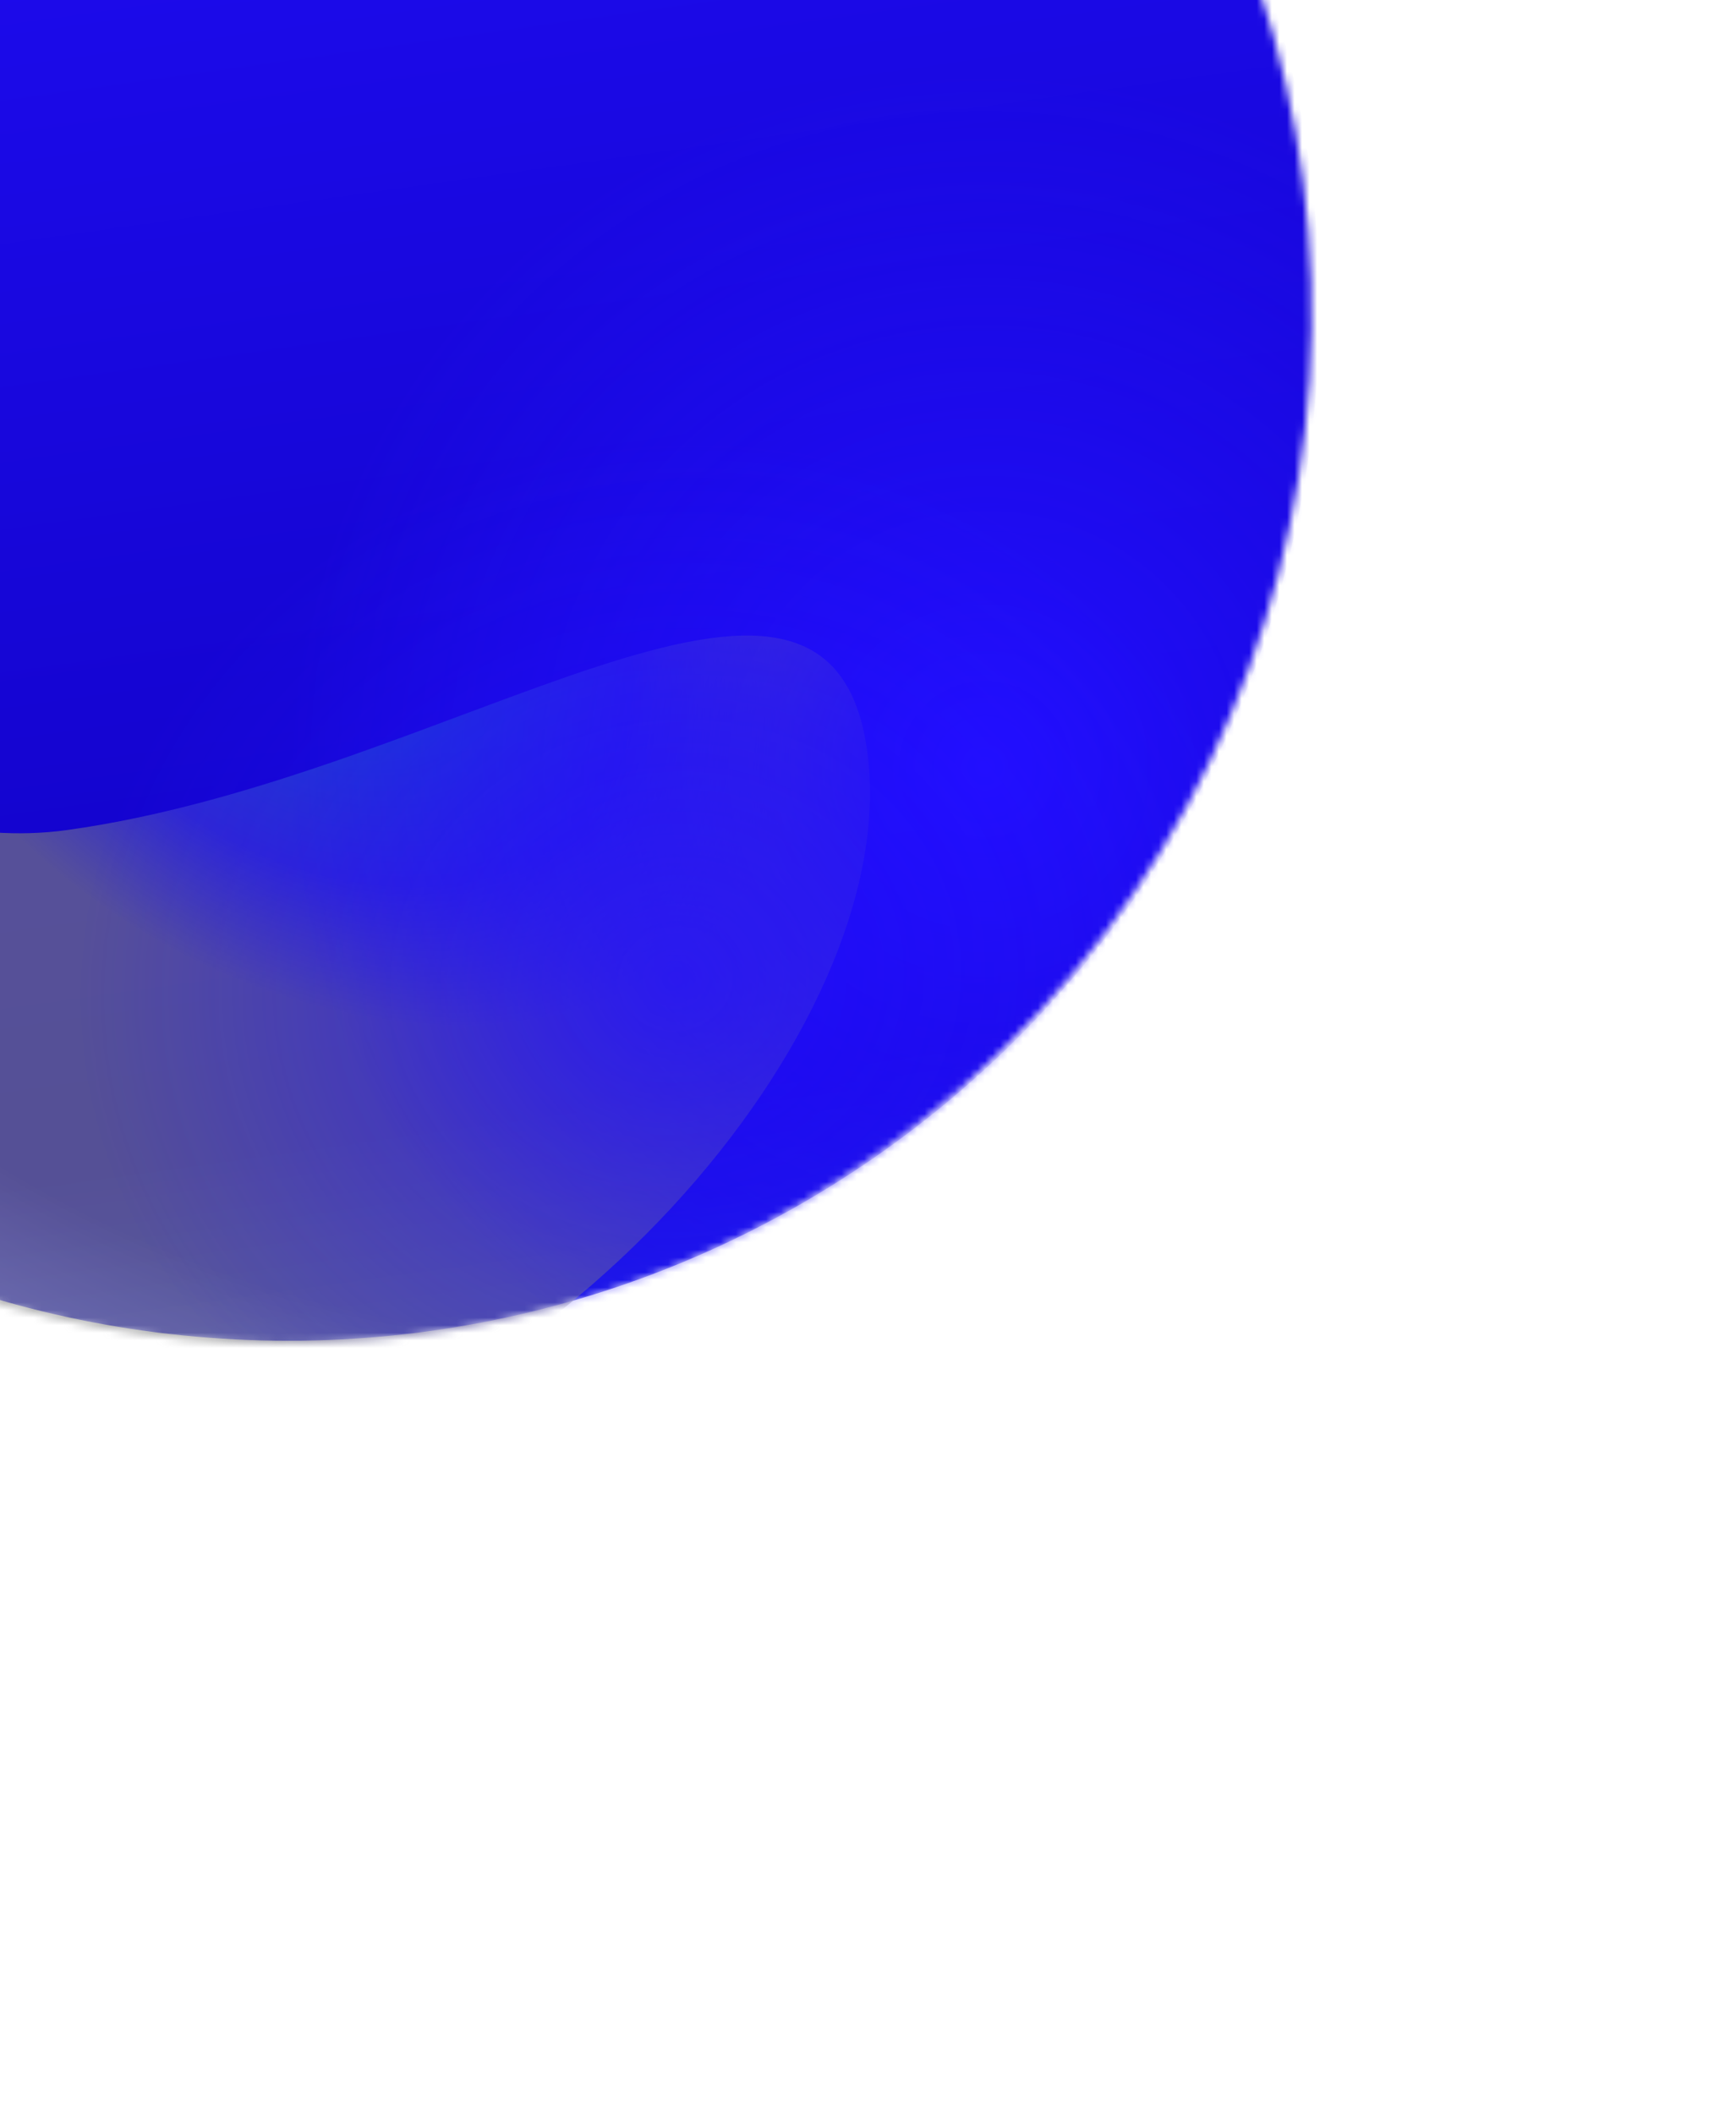
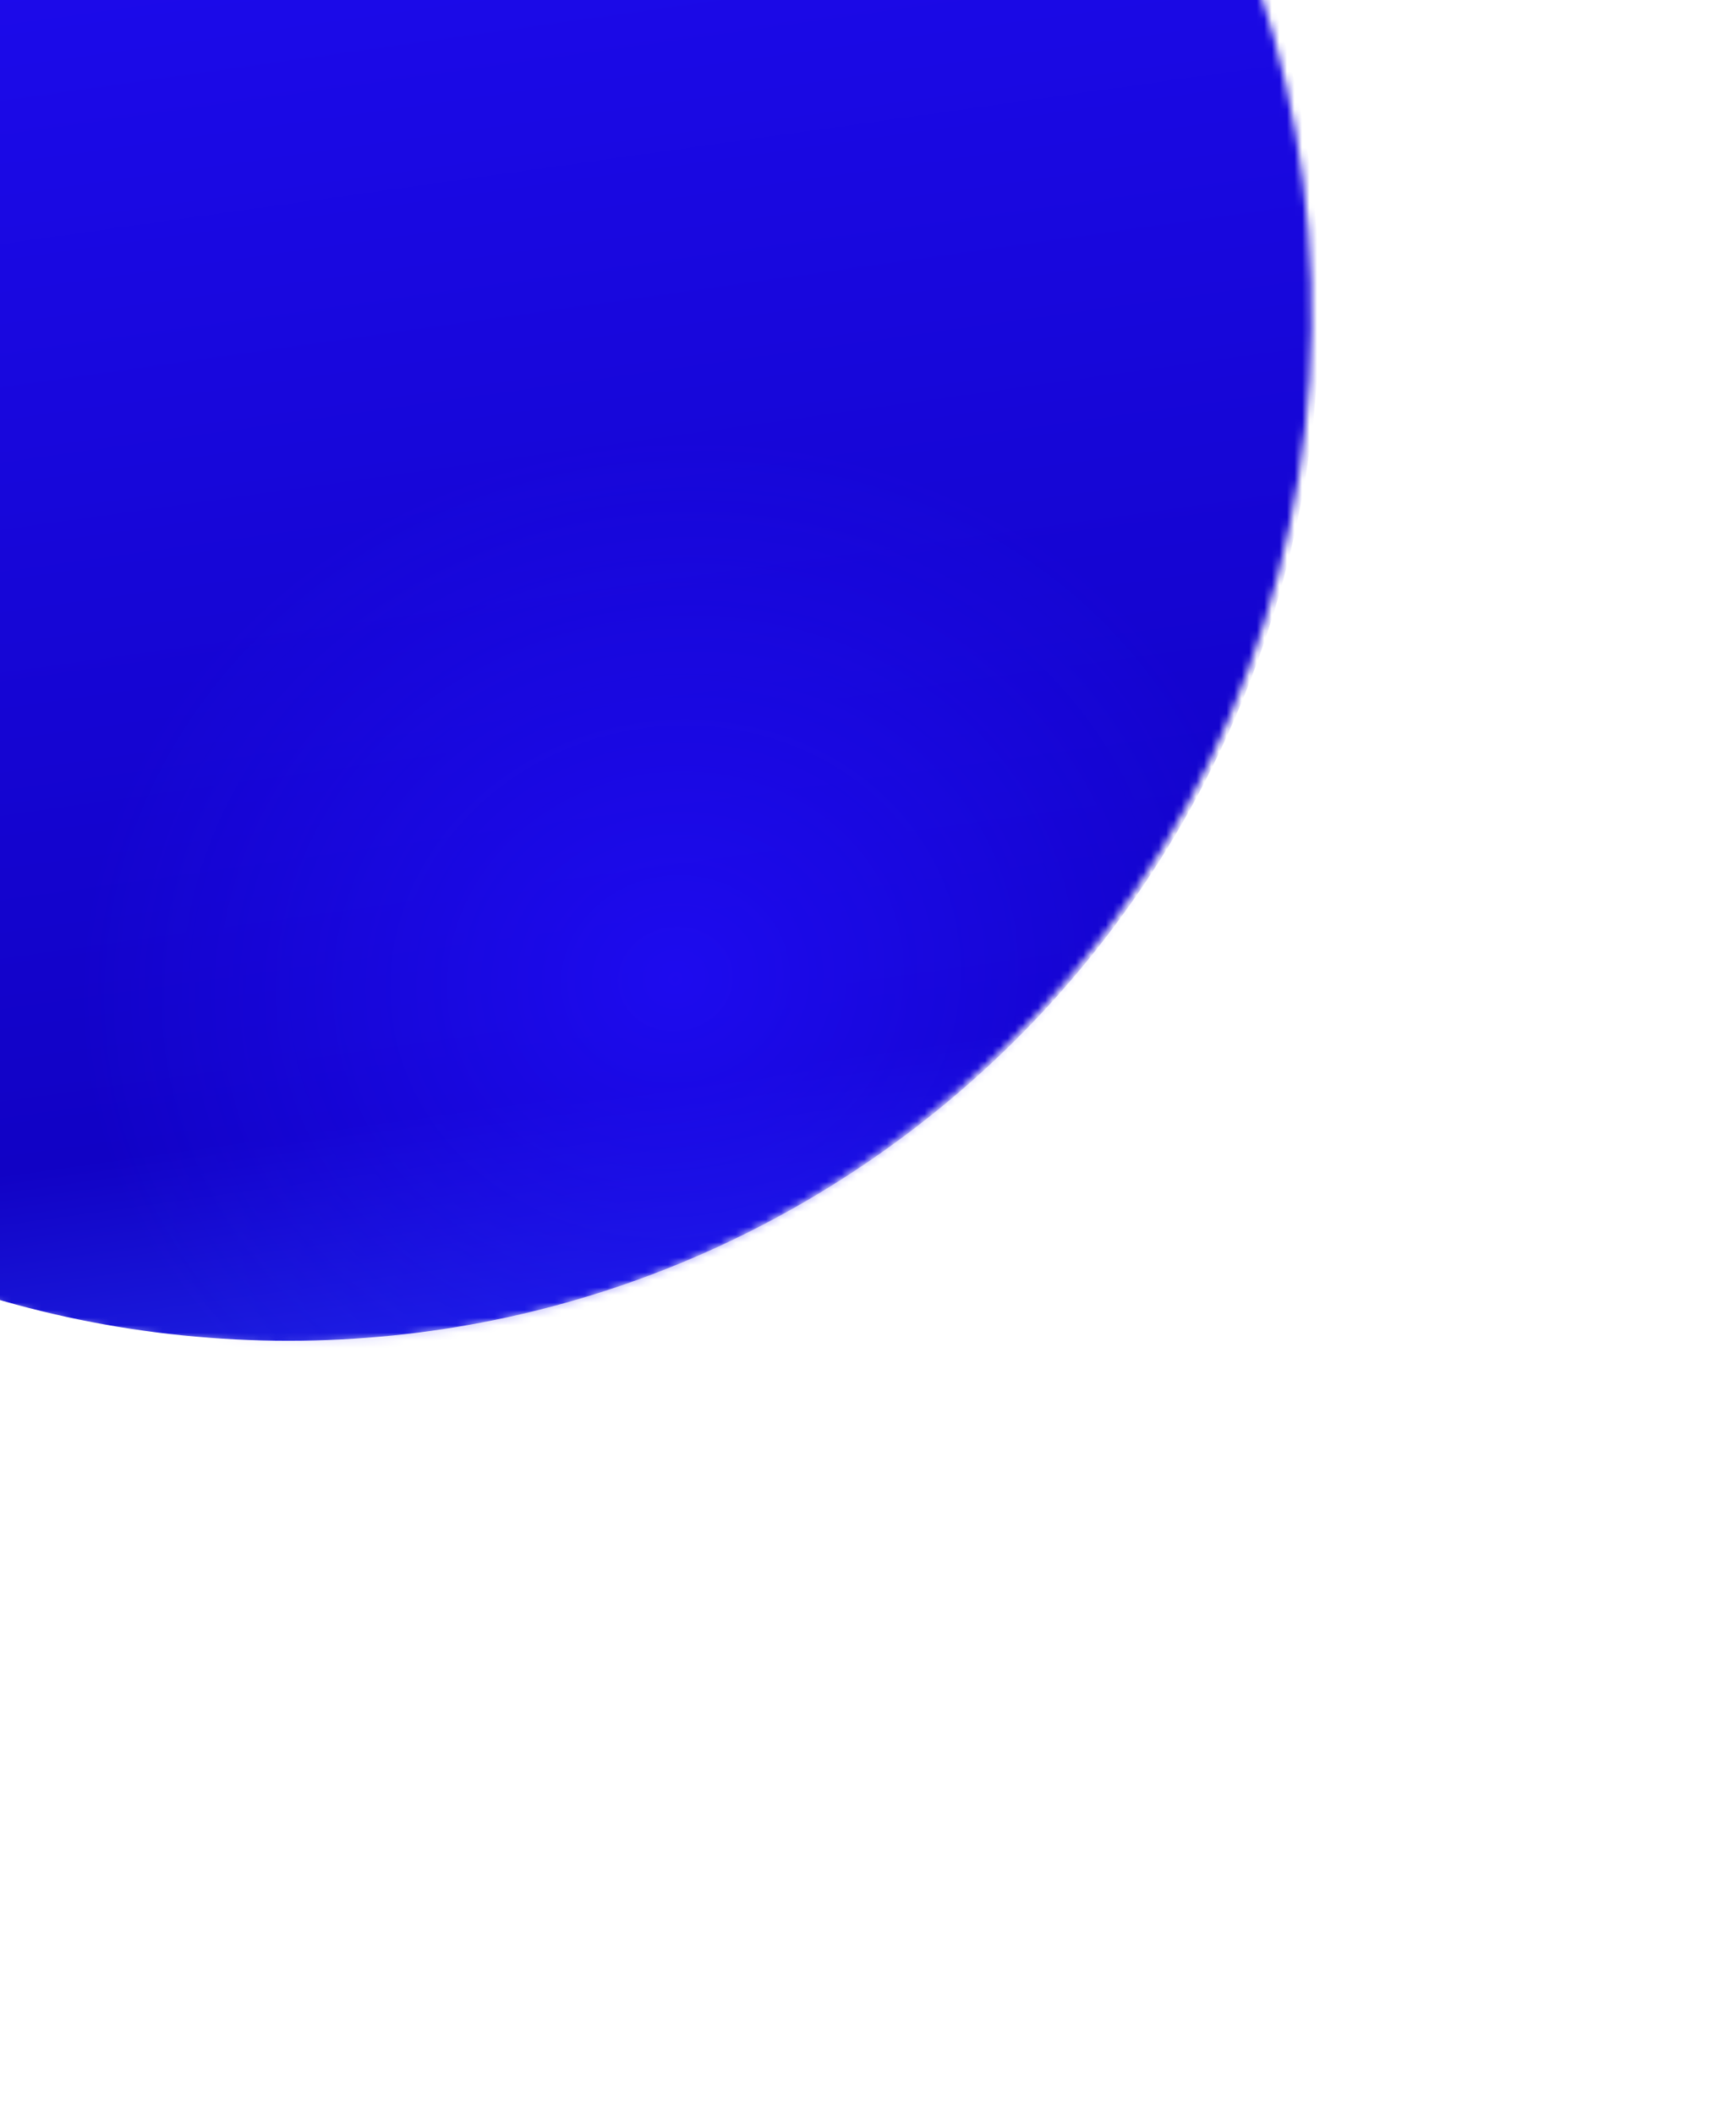
<svg xmlns="http://www.w3.org/2000/svg" width="230" height="280" viewBox="0 0 230 280" fill="none">
  <mask id="mask0_20_183" style="mask-type:alpha" maskUnits="userSpaceOnUse" x="-255" y="-95" width="429" height="306">
    <path fill-rule="evenodd" clip-rule="evenodd" d="M-96.566 16.175C-134.562 -6.692 -184.492 -3.543 -219.546 27.326C-262.875 65.48 -267.07 131.536 -228.915 174.865C-190.76 218.194 -124.705 222.388 -81.376 184.234C-68.37 172.781 -58.89 158.814 -53.023 143.702C-2.275 188.773 75.292 189.963 127.533 143.961C184.055 94.188 189.527 8.019 139.755 -48.503C89.982 -105.025 3.814 -110.497 -52.709 -60.725C-76.398 -39.864 -91.12 -12.61 -96.566 16.175Z" fill="#D9D9D9" />
  </mask>
  <g mask="url(#mask0_20_183)">
    <mask id="mask1_20_183" style="mask-type:alpha" maskUnits="userSpaceOnUse" x="-389" y="-285" width="1064" height="1115">
      <rect x="-18.967" y="-284.522" width="1049.9" height="492.734" transform="rotate(48.633 -18.967 -284.522)" fill="#220FFF" />
    </mask>
    <g mask="url(#mask1_20_183)">
      <path style="mix-blend-mode:color-burn" opacity="0.62" d="M-155.392 96.838C-125.535 130.743 -73.847 134.025 -39.942 104.169C-6.037 74.313 -2.754 22.625 -32.611 -11.28C-62.467 -45.185 -114.155 -48.468 -148.06 -18.612C-181.965 11.244 -185.248 62.933 -155.392 96.838Z" fill="url(#paint0_radial_20_183)" />
      <path d="M29.426 177.277C104.778 182.062 169.742 124.856 174.527 49.504C179.312 -25.848 122.106 -90.812 46.754 -95.597C-28.599 -100.382 -93.563 -43.176 -98.348 32.176C-103.133 107.528 -45.927 172.492 29.426 177.277Z" fill="url(#paint1_linear_20_183)" />
      <path style="mix-blend-mode:color-burn" d="M-150.793 160.809C-120.937 194.714 -69.249 197.996 -35.343 168.14C-1.438 138.284 1.844 86.596 -28.012 52.691C-57.868 18.785 -109.557 15.503 -143.462 45.359C-177.367 75.215 -180.649 126.904 -150.793 160.809Z" fill="url(#paint2_radial_20_183)" />
-       <path style="mix-blend-mode:color-burn" d="M-156.446 99.957C-126.59 133.862 -74.901 137.145 -40.996 107.289C-7.091 77.433 -3.809 25.744 -33.665 -8.161C-63.521 -42.066 -115.21 -45.348 -149.115 -15.492C-183.02 14.364 -186.302 66.052 -156.446 99.957Z" fill="url(#paint3_radial_20_183)" />
+       <path style="mix-blend-mode:color-burn" d="M-156.446 99.957C-126.59 133.862 -74.901 137.145 -40.996 107.289C-63.521 -42.066 -115.21 -45.348 -149.115 -15.492C-183.02 14.364 -186.302 66.052 -156.446 99.957Z" fill="url(#paint3_radial_20_183)" />
      <g style="mix-blend-mode:color-burn" opacity="0.65" filter="url(#filter1_f_20_183)">
-         <path d="M-98.97 69.12C-93.9 105.877 -30.224 205.054 20.979 197.993C72.182 190.931 119.964 136.208 114.895 99.451C109.826 62.693 60.038 102.87 8.834 109.931C-42.369 116.993 -104.039 32.363 -98.97 69.12Z" fill="url(#paint4_radial_20_183)" style="mix-blend-mode:color-burn" />
-       </g>
+         </g>
      <path style="mix-blend-mode:color-burn" opacity="0.3" d="M-150.816 144.917C-123.819 175.575 -77.082 178.543 -46.424 151.546C-15.766 124.55 -12.798 77.812 -39.795 47.155C-66.791 16.497 -113.529 13.529 -144.187 40.526C-174.844 67.522 -177.812 114.26 -150.816 144.917Z" fill="url(#paint5_radial_20_183)" />
-       <ellipse cx="130.504" cy="101.601" rx="92.416" ry="92.416" transform="rotate(48.633 130.504 101.601)" fill="url(#paint6_radial_20_183)" />
      <ellipse opacity="0.7" cx="89.49" cy="129.667" rx="71.586" ry="79.91" transform="matrix(0.206 0.979 -0.978 0.206 197.867 15.323)" fill="url(#paint7_radial_20_183)" />
      <circle cx="-116.816" cy="2.751" r="92.416" transform="rotate(48.633 -116.816 2.751)" fill="url(#paint8_radial_20_183)" />
      <path style="mix-blend-mode:color-burn" d="M-201.83 140.158C-168.528 177.976 -114.027 184.415 -80.1 154.54C-46.172 124.664 -45.665 69.786 -78.968 31.967C-112.27 -5.852 -166.771 -12.291 -200.699 17.585C-234.626 47.461 -235.133 102.339 -201.83 140.158Z" fill="url(#paint9_radial_20_183)" />
    </g>
  </g>
  <defs>
    <filter id="filter1_f_20_183" x="-127.667" y="31.423" width="271.336" height="195.332" filterUnits="userSpaceOnUse" color-interpolation-filters="sRGB">
      <feFlood flood-opacity="0" result="BackgroundImageFix" />
      <feBlend mode="normal" in="SourceGraphic" in2="BackgroundImageFix" result="shape" />
      <feGaussianBlur stdDeviation="14.202" result="effect1_foregroundBlur_20_183" />
    </filter>
    <radialGradient id="paint0_radial_20_183" cx="0" cy="0" r="1" gradientUnits="userSpaceOnUse" gradientTransform="translate(-94.001 42.779) rotate(48.633) scale(81.8 81.8)">
      <stop stop-color="#58595B" />
      <stop offset="0.16" stop-color="#5B5C5E" />
      <stop offset="0.32" stop-color="#676769" />
      <stop offset="0.47" stop-color="#7A7A7C" />
      <stop offset="0.62" stop-color="#949596" />
      <stop offset="0.77" stop-color="#B7B7B8" />
      <stop offset="0.91" stop-color="#E0E0E1" />
      <stop offset="1" stop-color="white" />
    </radialGradient>
    <linearGradient id="paint1_linear_20_183" x1="19.314" y1="-93.375" x2="61.883" y2="210.921" gradientUnits="userSpaceOnUse">
      <stop stop-color="#220FFF" />
      <stop offset="0.793" stop-color="#1102C5" />
      <stop offset="1" stop-color="#283EFF" />
    </linearGradient>
    <radialGradient id="paint2_radial_20_183" cx="0" cy="0" r="1" gradientUnits="userSpaceOnUse" gradientTransform="translate(-89.403 106.75) rotate(48.633) scale(81.8 81.8)">
      <stop stop-color="#58595B" />
      <stop offset="0.16" stop-color="#5B5C5E" />
      <stop offset="0.32" stop-color="#676769" />
      <stop offset="0.47" stop-color="#7A7A7C" />
      <stop offset="0.62" stop-color="#949596" />
      <stop offset="0.77" stop-color="#B7B7B8" />
      <stop offset="0.91" stop-color="#E0E0E1" />
      <stop offset="1" stop-color="white" />
    </radialGradient>
    <radialGradient id="paint3_radial_20_183" cx="0" cy="0" r="1" gradientUnits="userSpaceOnUse" gradientTransform="translate(-95.056 45.898) rotate(48.633) scale(81.8 81.8)">
      <stop stop-color="#58595B" />
      <stop offset="0.16" stop-color="#5B5C5E" />
      <stop offset="0.32" stop-color="#676769" />
      <stop offset="0.47" stop-color="#7A7A7C" />
      <stop offset="0.62" stop-color="#949596" />
      <stop offset="0.77" stop-color="#B7B7B8" />
      <stop offset="0.91" stop-color="#E0E0E1" />
      <stop offset="1" stop-color="white" />
    </radialGradient>
    <radialGradient id="paint4_radial_20_183" cx="0" cy="0" r="1" gradientUnits="userSpaceOnUse" gradientTransform="translate(42.909 82.131) rotate(122.792) scale(128.37 178.82)">
      <stop stop-color="#0458FF" />
      <stop offset="0.101" stop-color="#235CCC" />
      <stop offset="0.242" stop-color="#3D3DD3" />
      <stop offset="0.372" stop-color="#7A7A7C" />
      <stop offset="0.647" stop-color="#7A7A7C" />
      <stop offset="0.772" stop-color="#949596" />
      <stop offset="0.888" stop-color="#B7B7B8" />
      <stop offset="0.98" stop-color="#E0E0E1" stop-opacity="0.2" />
      <stop offset="1" stop-color="white" stop-opacity="0" />
    </radialGradient>
    <radialGradient id="paint5_radial_20_183" cx="0" cy="0" r="1" gradientUnits="userSpaceOnUse" gradientTransform="translate(-95.305 96.036) rotate(48.633) scale(73.965 73.965)">
      <stop stop-color="#58595B" />
      <stop offset="0.16" stop-color="#5B5C5E" />
      <stop offset="0.32" stop-color="#676769" />
      <stop offset="0.47" stop-color="#7A7A7C" />
      <stop offset="0.62" stop-color="#949596" />
      <stop offset="0.77" stop-color="#B7B7B8" />
      <stop offset="0.91" stop-color="#E0E0E1" />
      <stop offset="1" stop-color="white" />
    </radialGradient>
    <radialGradient id="paint6_radial_20_183" cx="0" cy="0" r="1" gradientUnits="userSpaceOnUse" gradientTransform="translate(130.504 101.601) rotate(90) scale(92.416 92.416)">
      <stop stop-color="#220FFF" />
      <stop offset="1" stop-color="#220FFF" stop-opacity="0" />
    </radialGradient>
    <radialGradient id="paint7_radial_20_183" cx="0" cy="0" r="1" gradientUnits="userSpaceOnUse" gradientTransform="translate(89.493 129.661) rotate(90) scale(79.91 71.586)">
      <stop stop-color="#220FFF" />
      <stop offset="1" stop-color="#220FFF" stop-opacity="0" />
    </radialGradient>
    <radialGradient id="paint8_radial_20_183" cx="0" cy="0" r="1" gradientUnits="userSpaceOnUse" gradientTransform="translate(-116.816 2.751) rotate(90) scale(92.416 92.416)">
      <stop stop-color="#220FFF" />
      <stop offset="1" stop-color="#220FFF" stop-opacity="0" />
    </radialGradient>
    <radialGradient id="paint9_radial_20_183" cx="0" cy="0" r="1" gradientUnits="userSpaceOnUse" gradientTransform="translate(-145.174 85.967) rotate(46.499) scale(94.535 84.808)">
      <stop stop-color="#58595B" />
      <stop offset="0.16" stop-color="#5B5C5E" />
      <stop offset="0.32" stop-color="#676769" />
      <stop offset="0.47" stop-color="#7A7A7C" />
      <stop offset="0.62" stop-color="#949596" />
      <stop offset="0.77" stop-color="#B7B7B8" />
      <stop offset="0.91" stop-color="#E0E0E1" />
      <stop offset="1" stop-color="#0F42A8" />
    </radialGradient>
  </defs>
</svg>